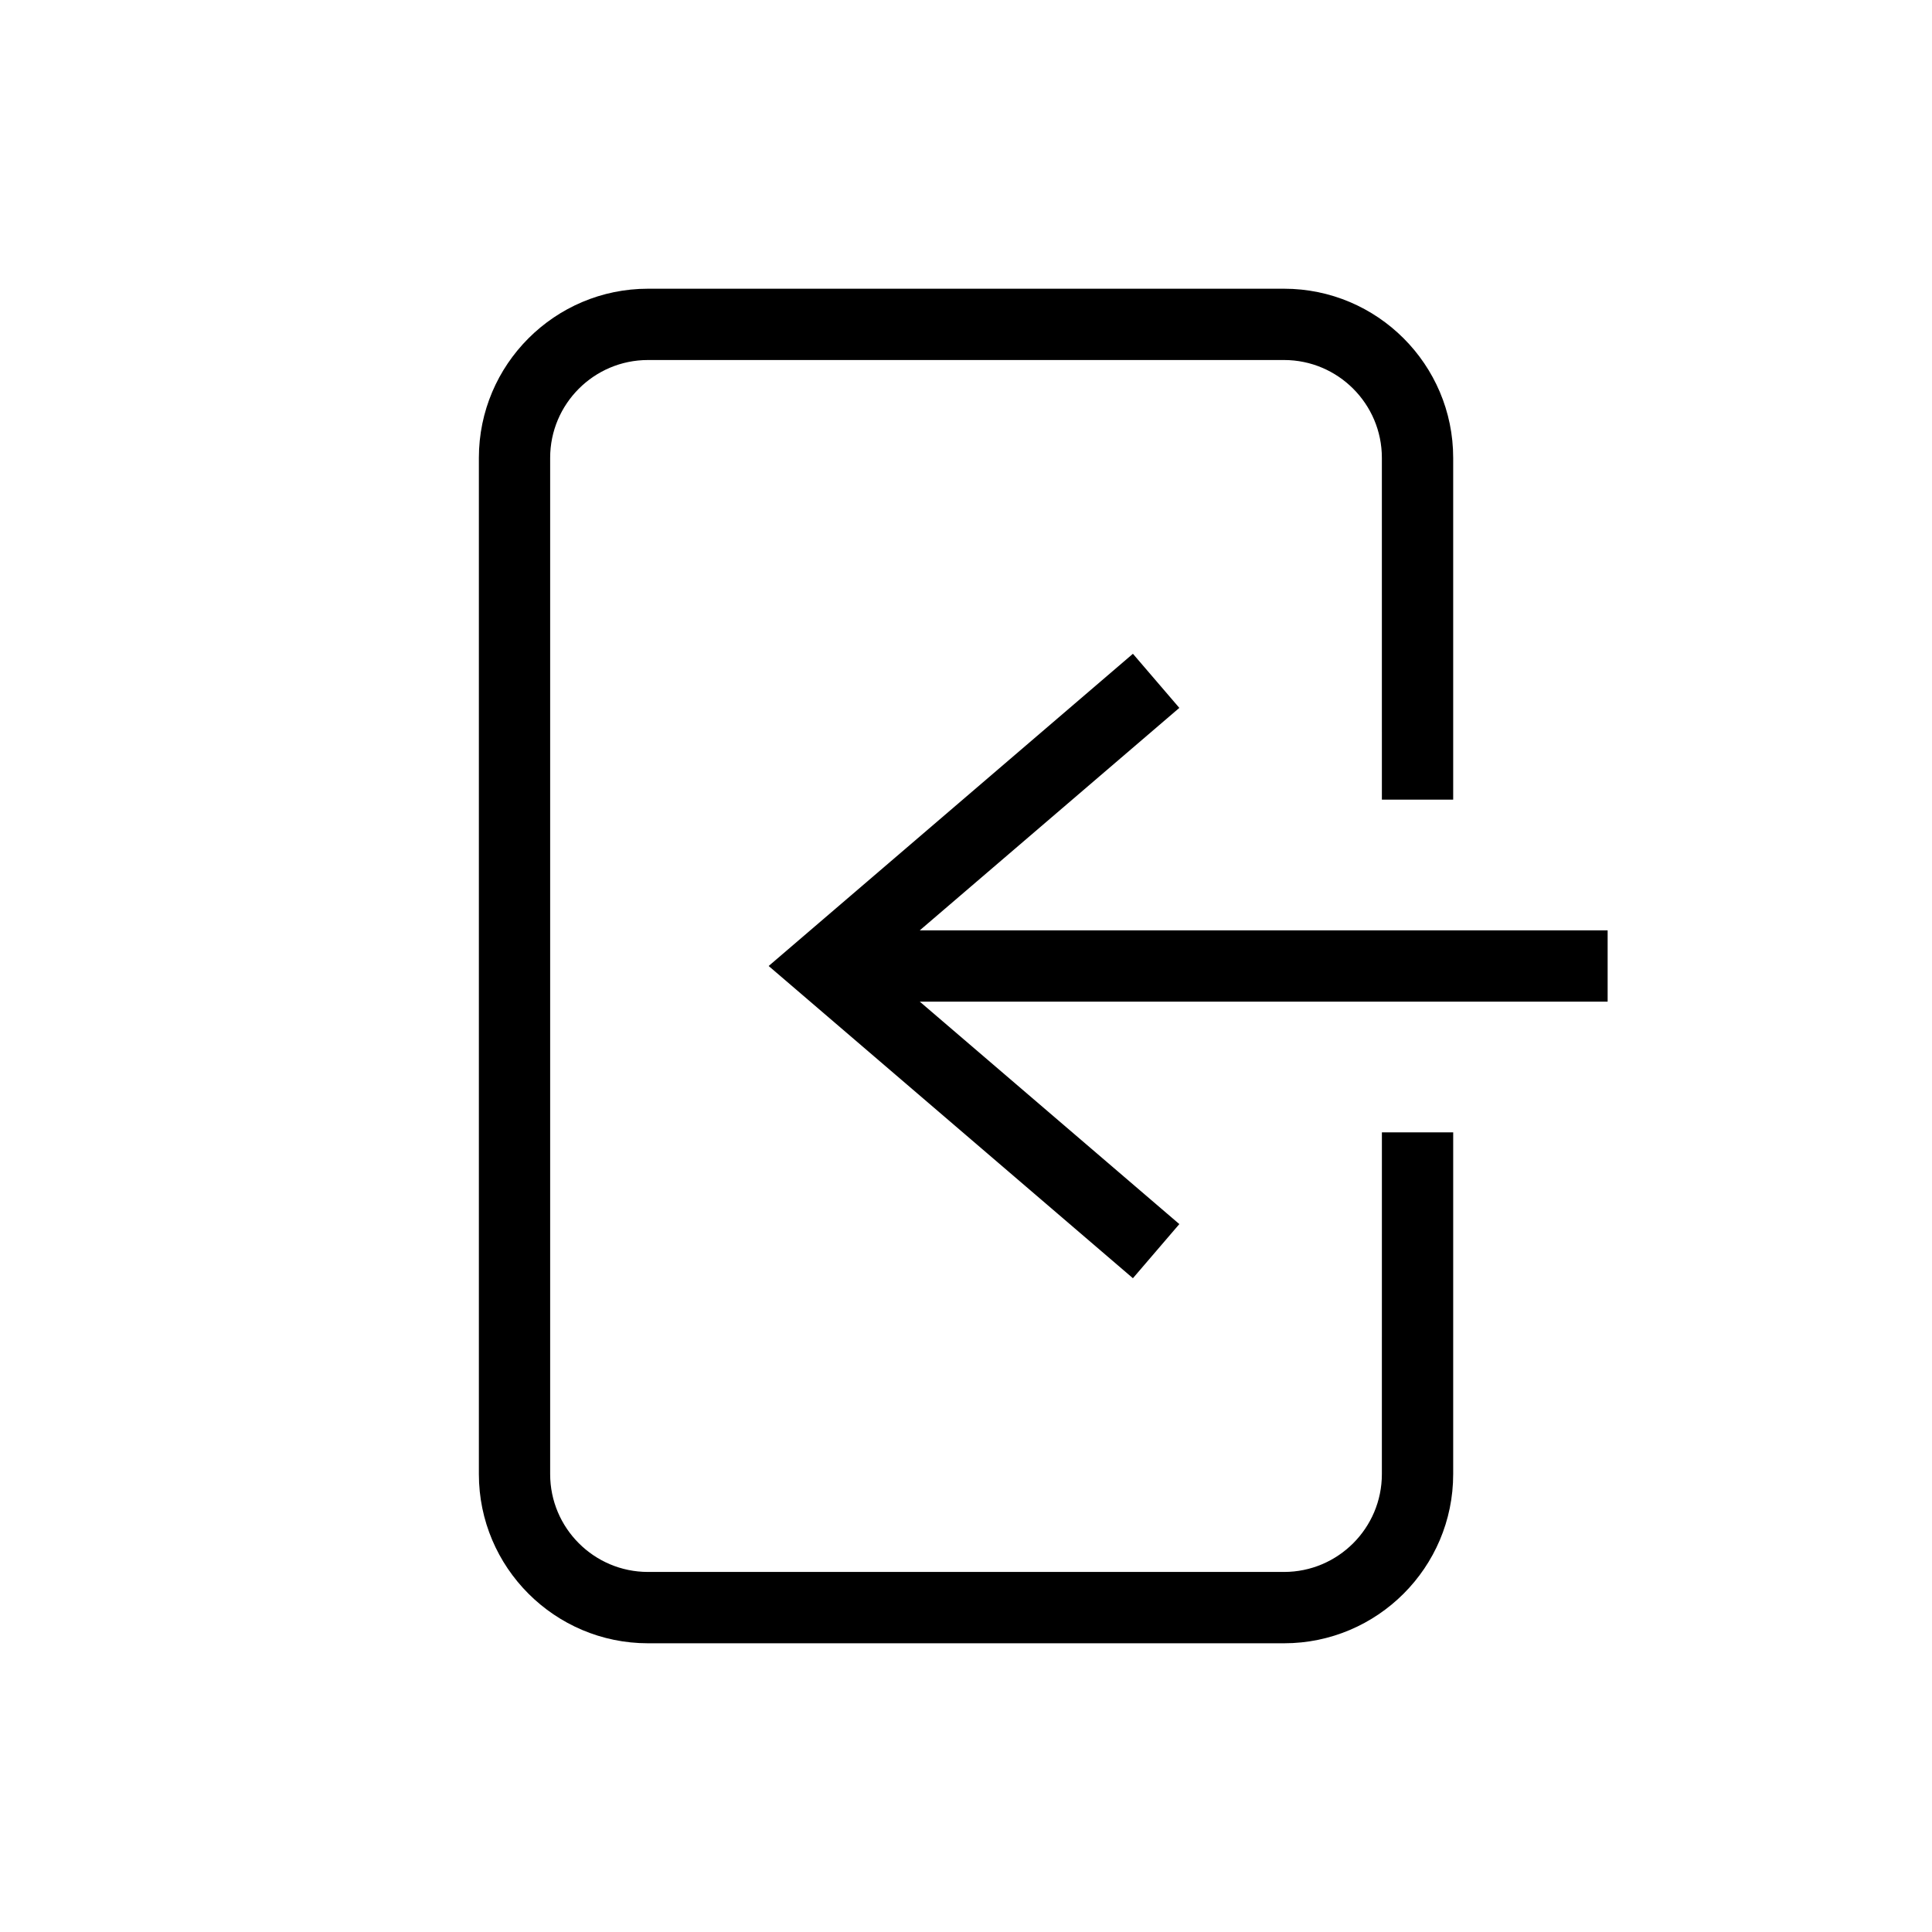
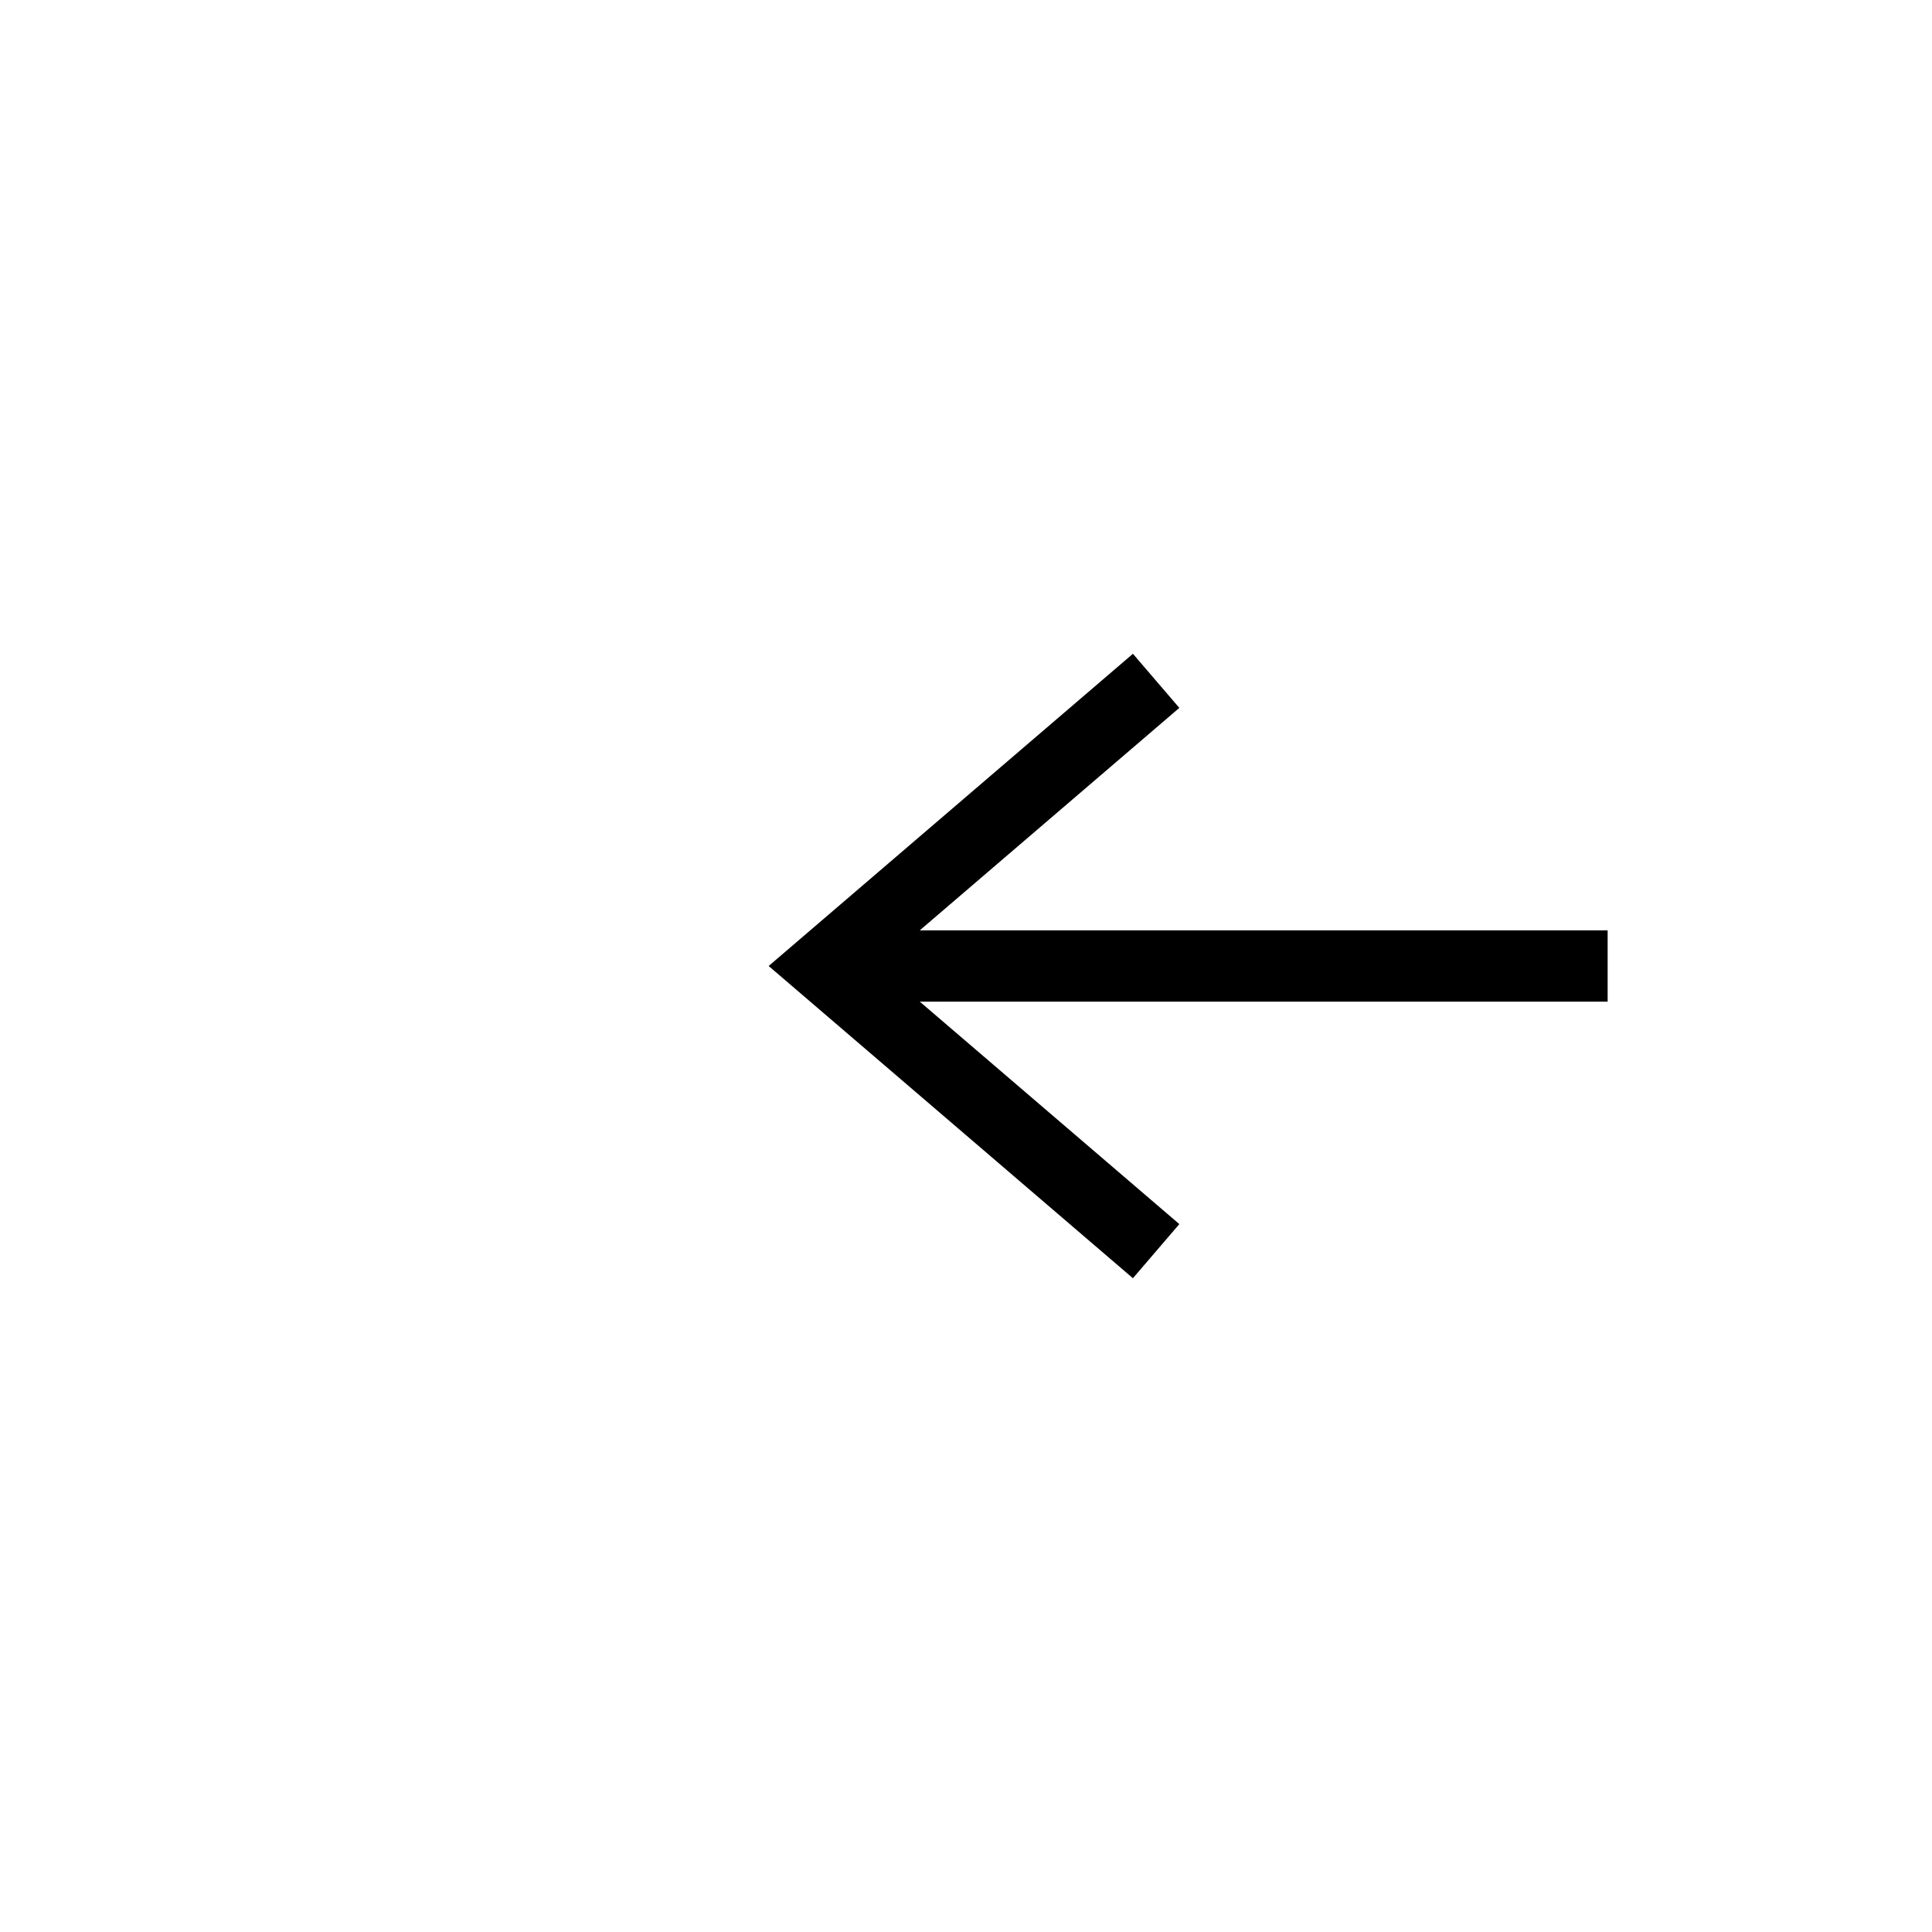
<svg xmlns="http://www.w3.org/2000/svg" fill="#000000" width="800px" height="800px" version="1.1" viewBox="144 144 512 512">
  <g>
-     <path d="m510.21 534.66c0 14.293-11.629 25.922-25.922 25.922h-168.57c-14.293 0-25.922-11.629-25.922-25.922v-269.33c0-14.293 11.629-25.922 25.922-25.922h168.57c14.293 0 25.922 11.629 25.922 25.922l0.004 90.582h18.895v-90.582c0-24.711-20.105-44.816-44.816-44.816h-168.57c-24.711 0-44.816 20.105-44.816 44.816v269.34c0 24.711 20.105 44.816 44.816 44.816h168.57c24.711 0 44.816-20.105 44.816-44.816l0.004-90.586h-18.895z" />
-     <path d="m387.75 390.55 68.785-58.953-12.301-14.34-96.531 82.742 96.531 82.742 12.301-14.344-68.785-58.953h182.29v-18.895z" />
+     <path d="m387.75 390.55 68.785-58.953-12.301-14.34-96.531 82.742 96.531 82.742 12.301-14.344-68.785-58.953h182.29v-18.895" />
  </g>
</svg>